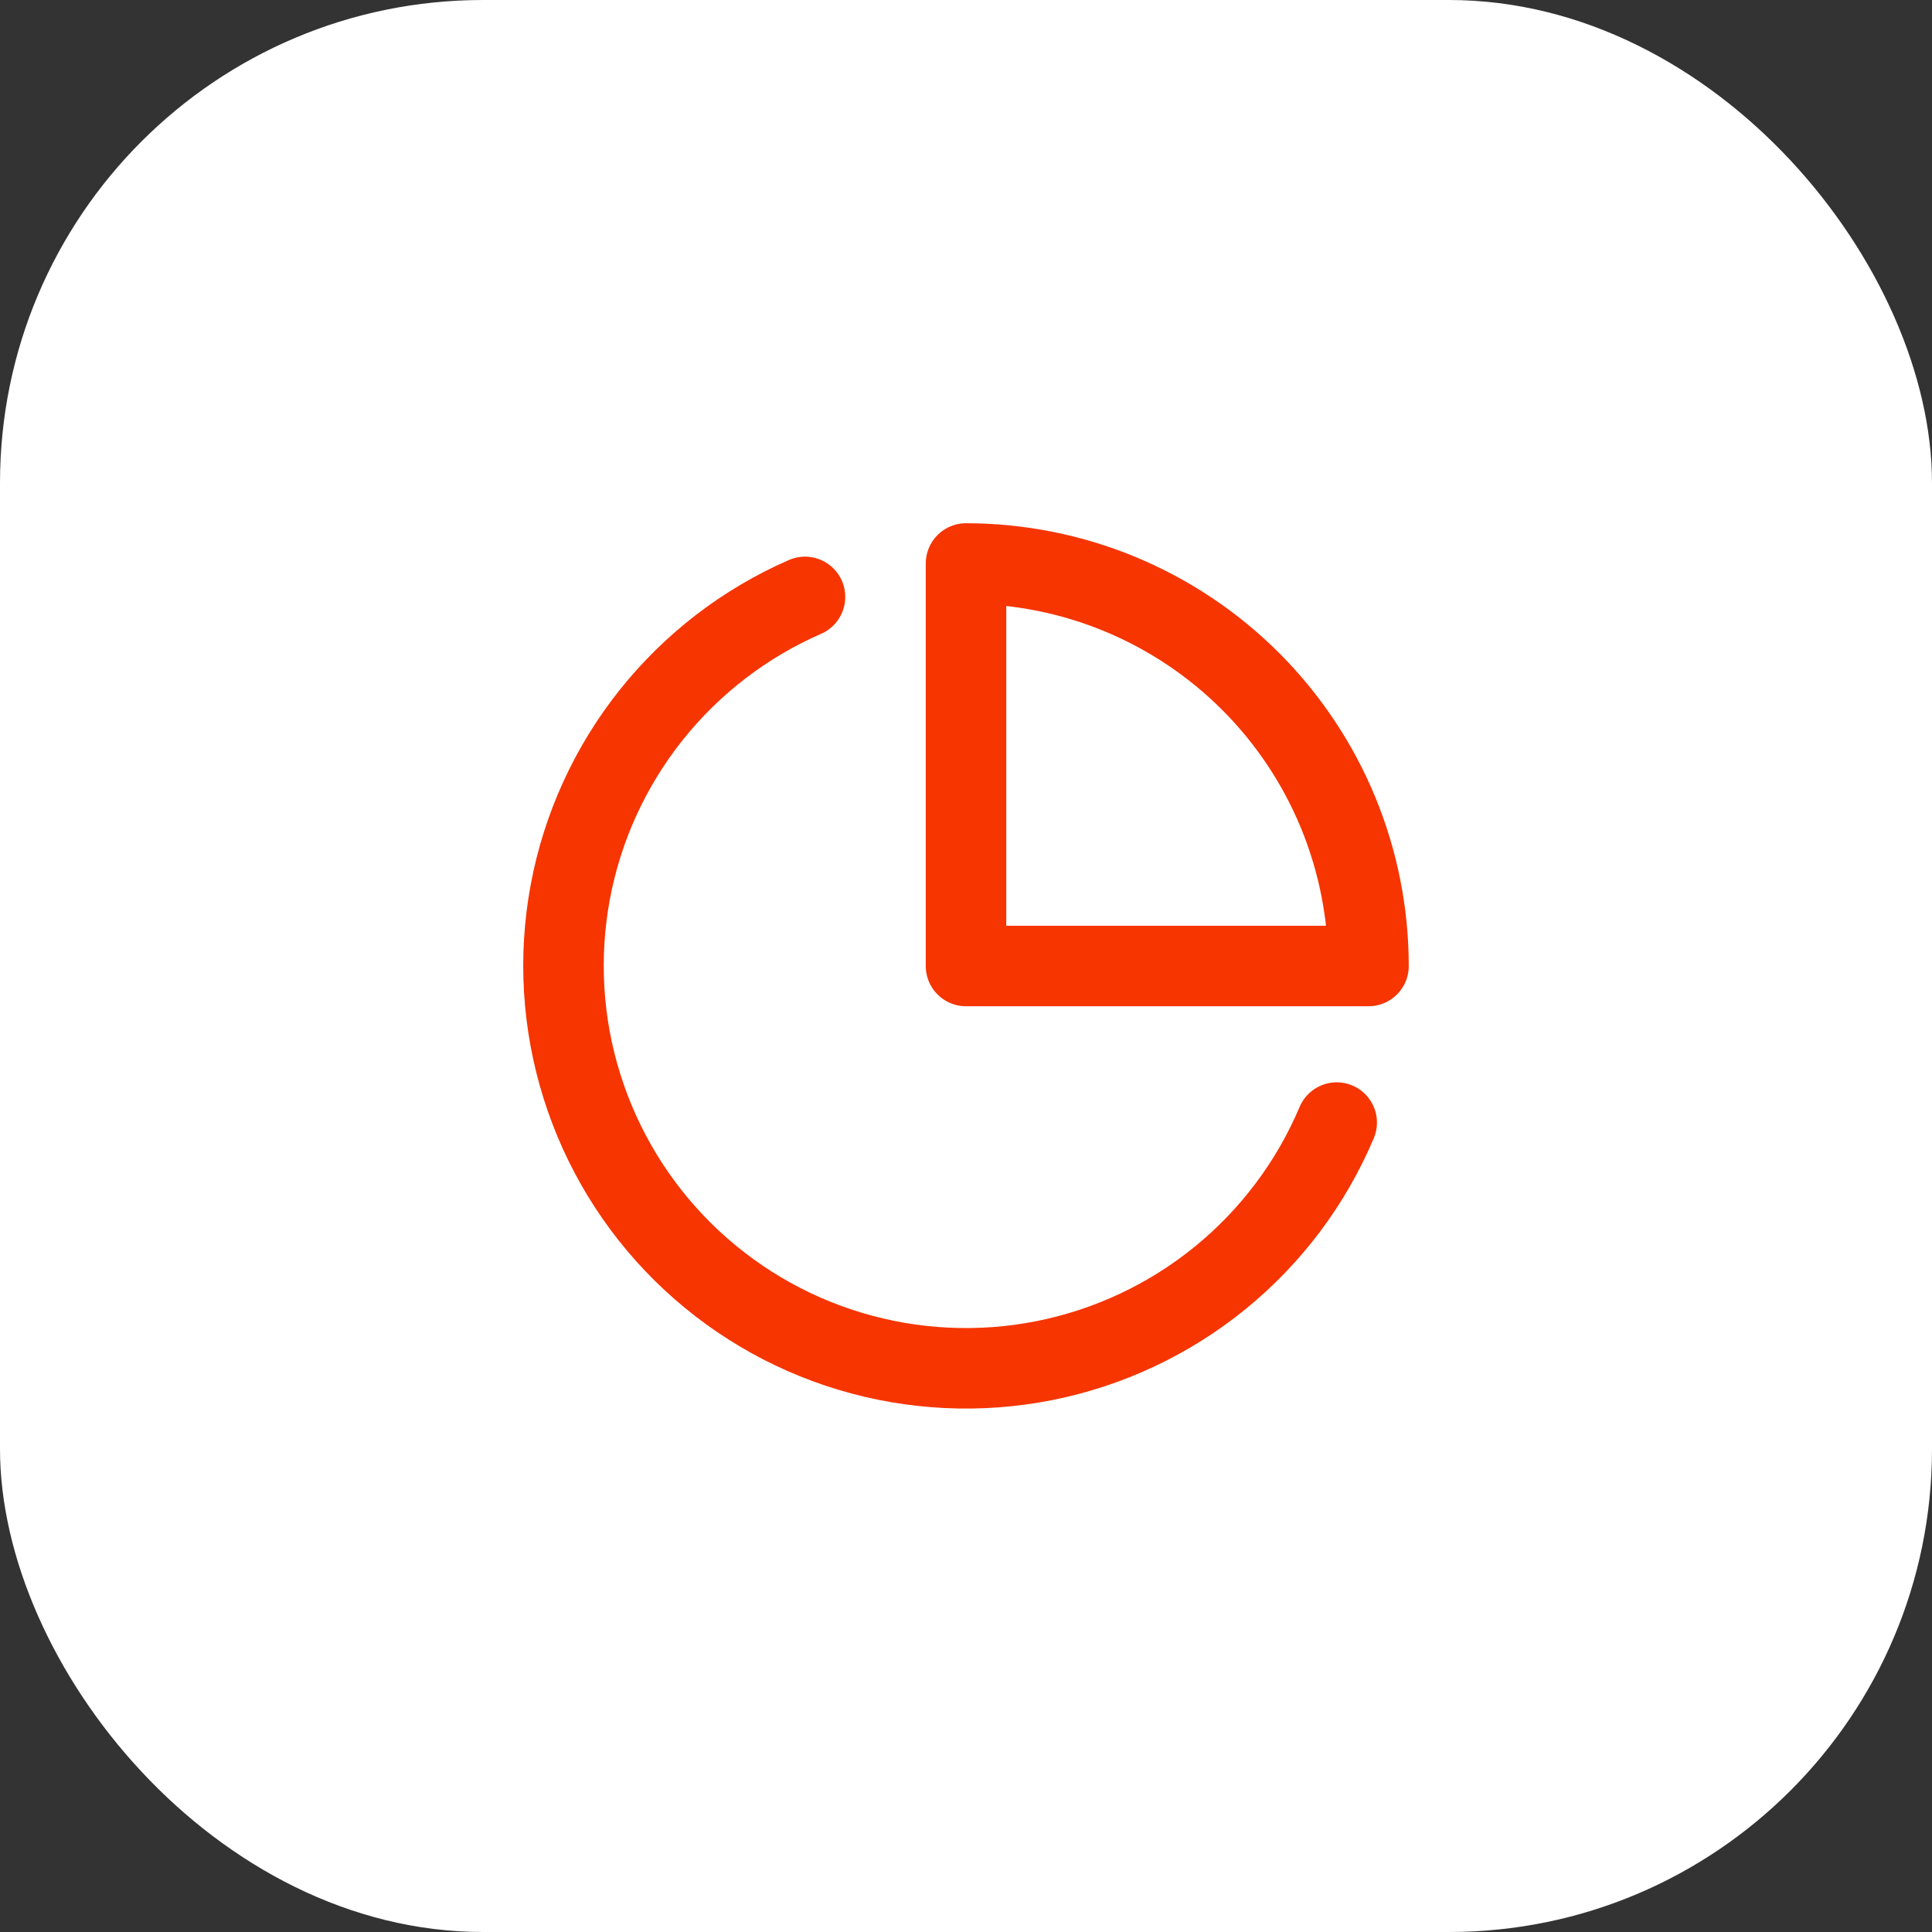
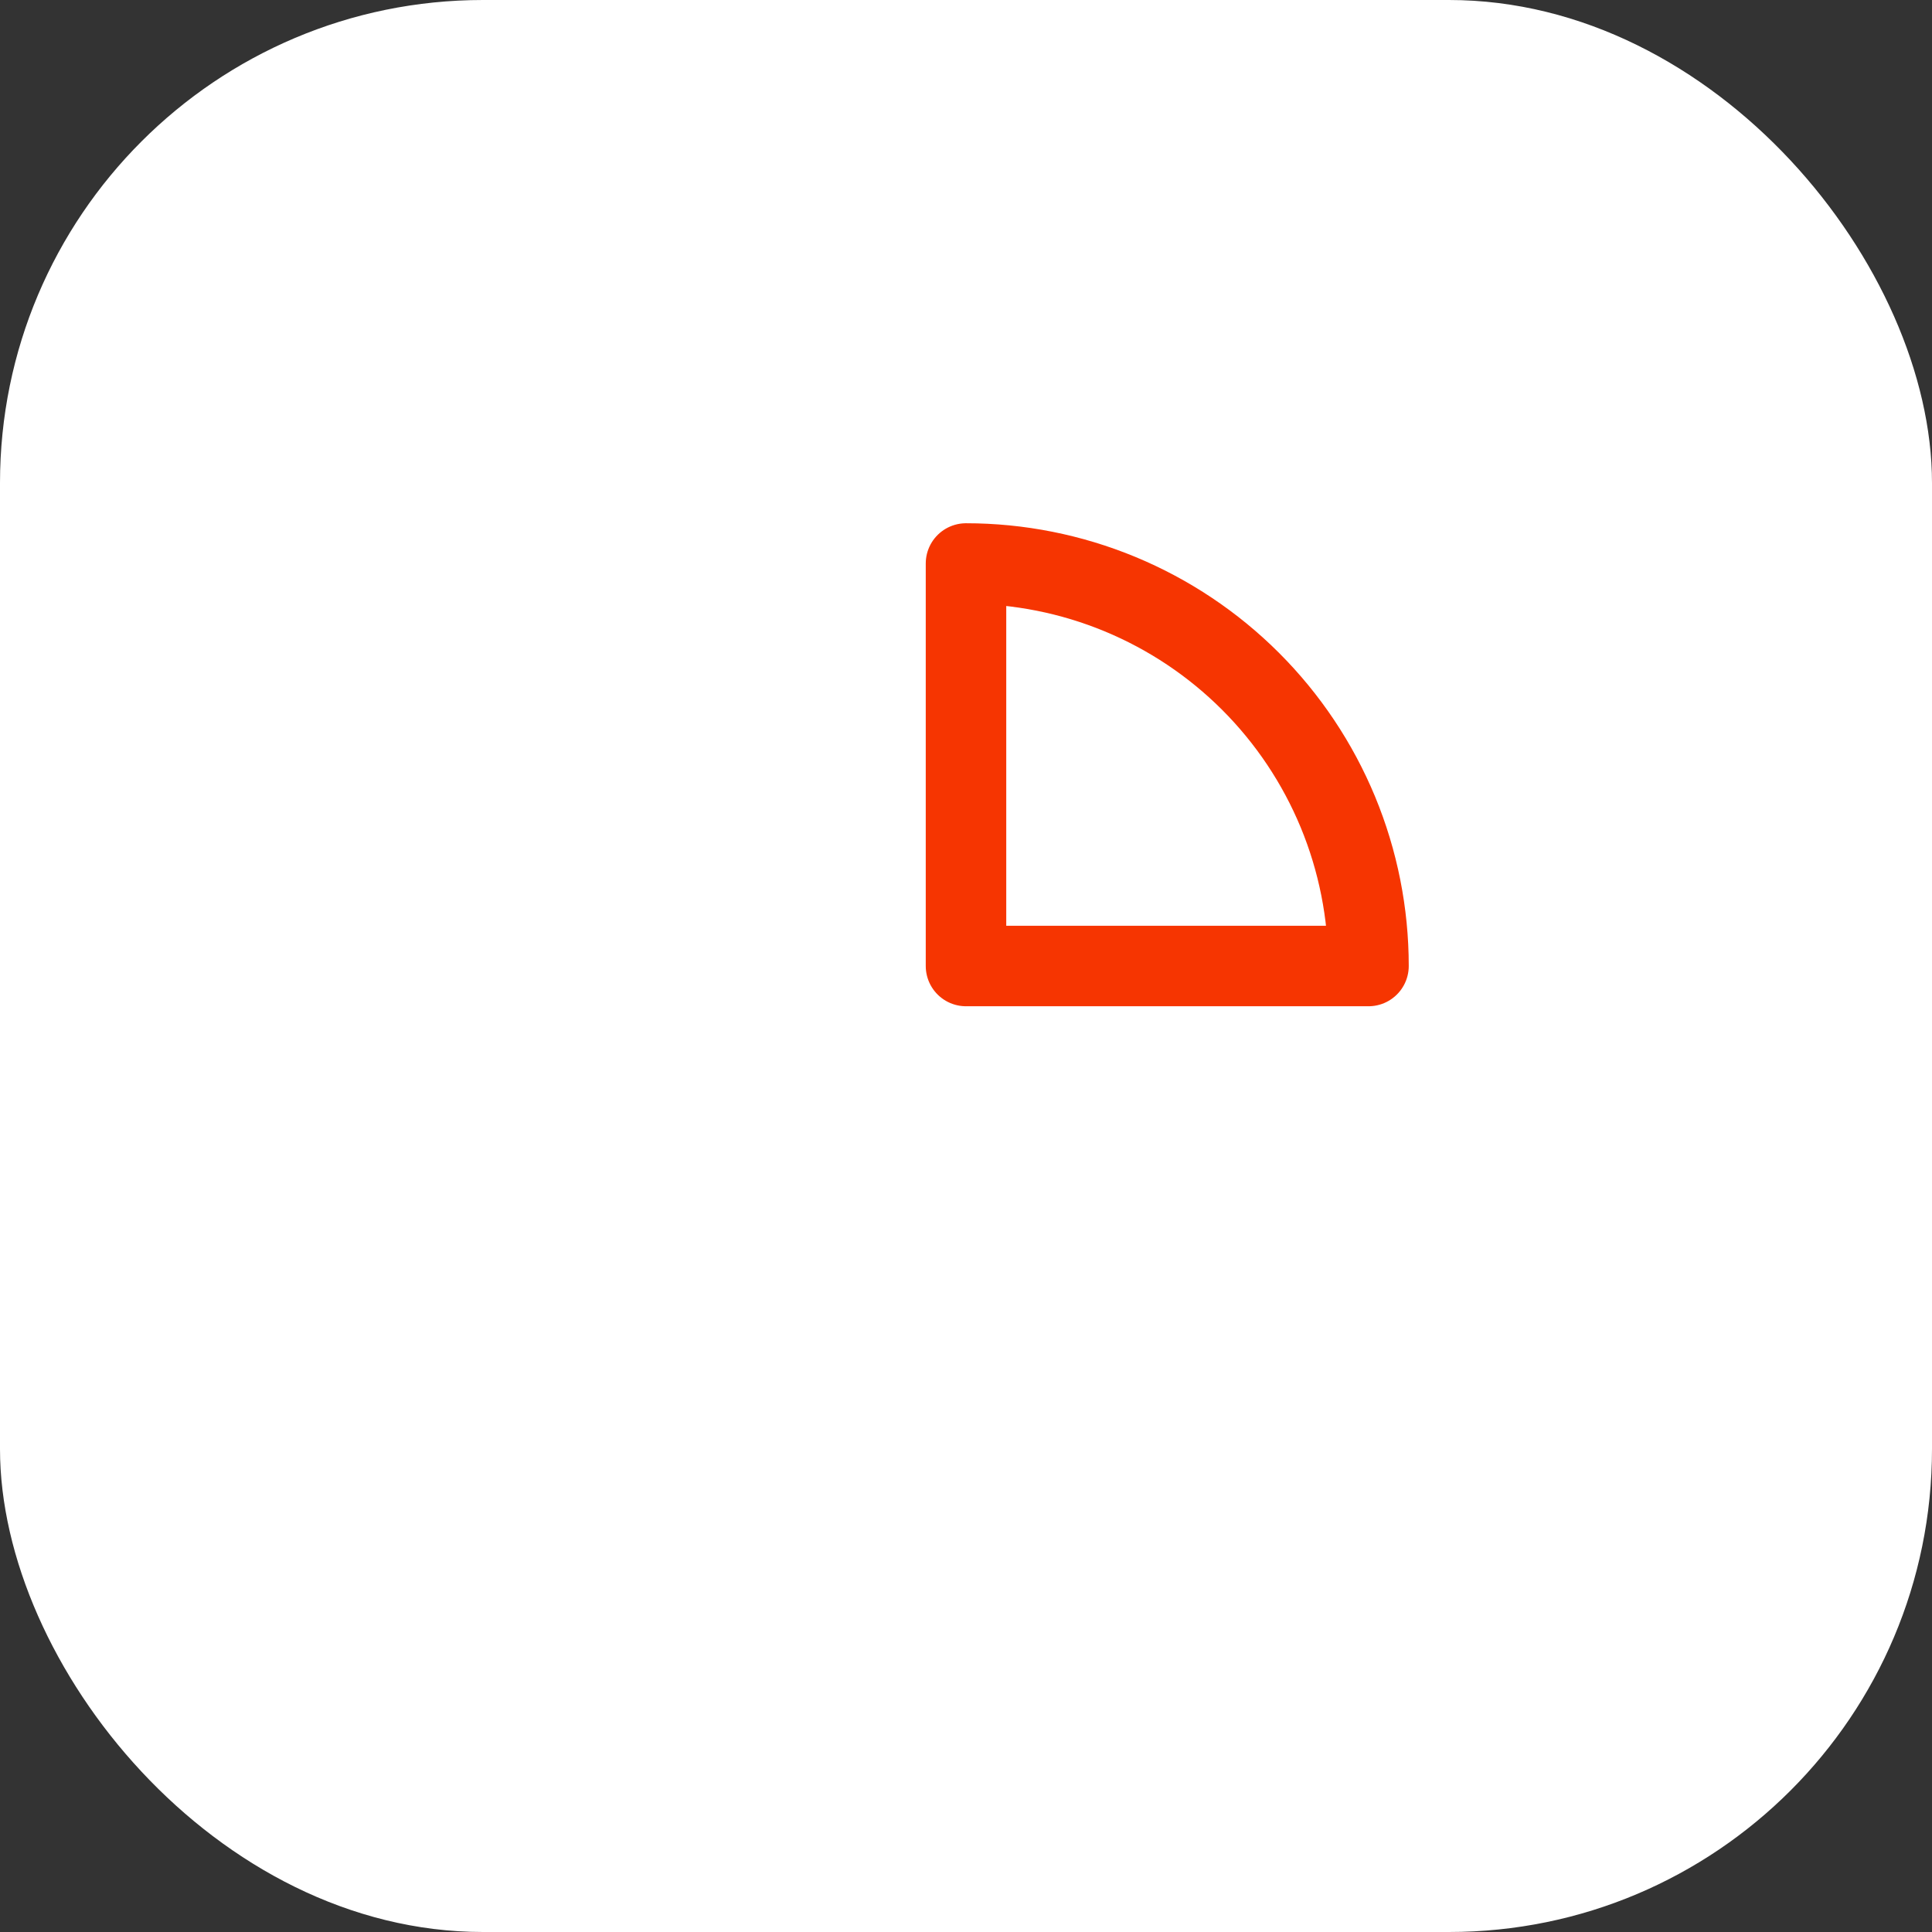
<svg xmlns="http://www.w3.org/2000/svg" width="48" height="48" viewBox="0 0 48 48" fill="none">
  <rect x="0" y="0" width="48" height="48" fill="#333333" stroke="none" />
  <rect width="48" height="48" rx="12" fill="white" />
-   <path d="M33.21 27.89C32.574 29.395 31.579 30.72 30.312 31.751C29.045 32.782 27.545 33.487 25.942 33.805C24.34 34.122 22.684 34.042 21.12 33.572C19.556 33.102 18.131 32.255 16.969 31.107C15.807 29.958 14.945 28.543 14.457 26.984C13.968 25.425 13.87 23.771 14.168 22.165C14.467 20.559 15.155 19.051 16.172 17.772C17.189 16.494 18.503 15.483 20 14.83" stroke="#F63501" stroke-width="2" stroke-linecap="round" stroke-linejoin="round" />
  <path d="M34 24C34 22.687 33.741 21.386 33.239 20.173C32.736 18.96 32 17.858 31.071 16.929C30.142 16 29.04 15.264 27.827 14.761C26.614 14.259 25.313 14 24 14V24H34Z" stroke="#F63501" stroke-width="2" stroke-linecap="round" stroke-linejoin="round" />
</svg>